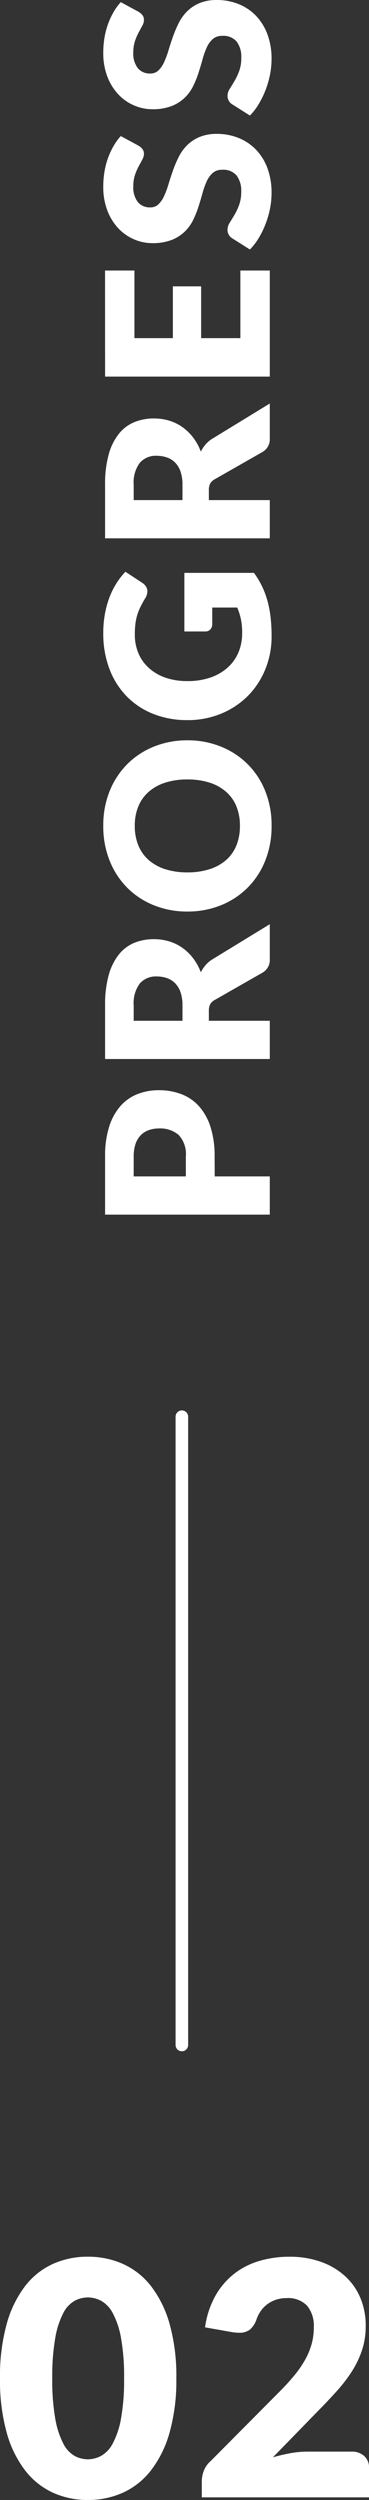
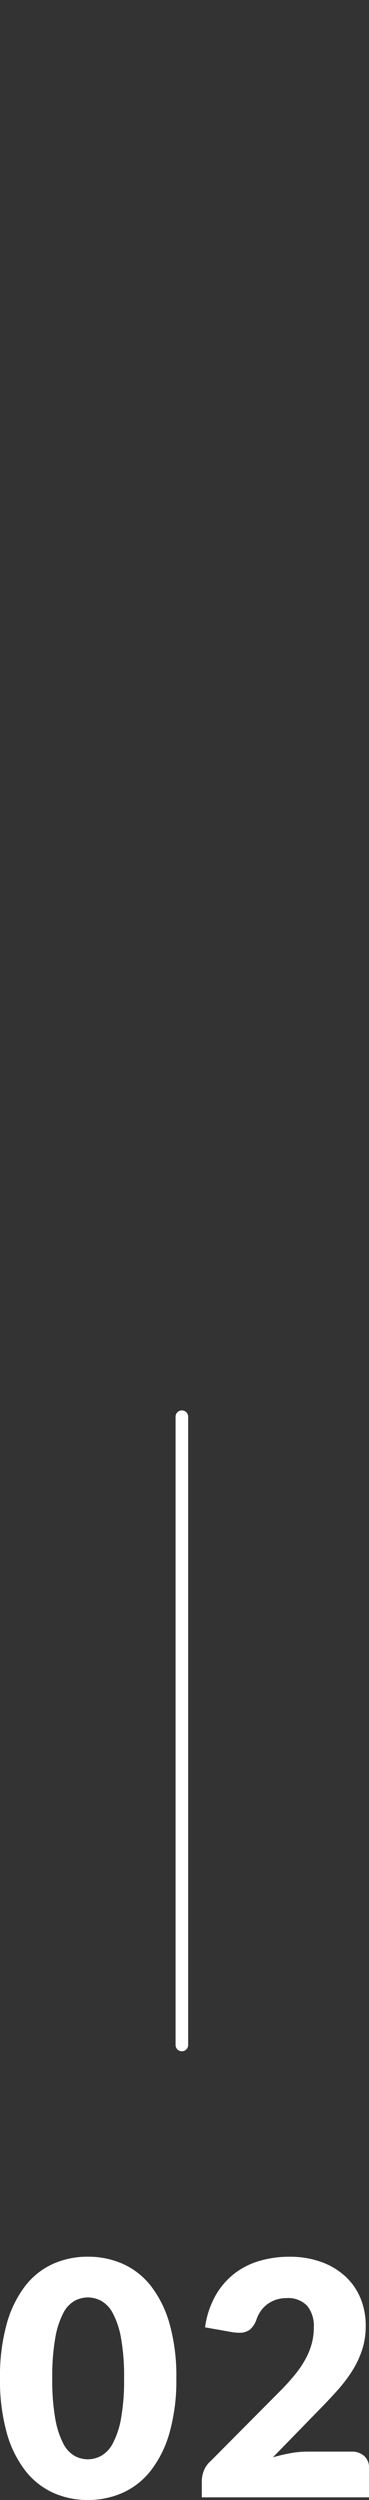
<svg xmlns="http://www.w3.org/2000/svg" width="29.38" height="198.948" viewBox="0 0 29.38 198.948">
  <rect x="0" y="0" width="29.38" height="198.948" fill="#333333" stroke="none" />
  <g transform="translate(-470.52 -6321.26)">
    <path d="M14.56-9.477a15.4,15.4,0,0,1-.533,4.3,8.832,8.832,0,0,1-1.476,3.016A5.95,5.95,0,0,1,10.316-.377a6.718,6.718,0,0,1-2.8.585A6.63,6.63,0,0,1,4.726-.377,5.925,5.925,0,0,1,2.509-2.158,8.82,8.82,0,0,1,1.047-5.174a15.583,15.583,0,0,1-.527-4.3,15.583,15.583,0,0,1,.527-4.3A8.82,8.82,0,0,1,2.509-16.8a5.865,5.865,0,0,1,2.217-1.774,6.693,6.693,0,0,1,2.788-.578,6.783,6.783,0,0,1,2.8.578A5.89,5.89,0,0,1,12.552-16.8a8.832,8.832,0,0,1,1.476,3.016A15.4,15.4,0,0,1,14.56-9.477Zm-4.16,0a17.168,17.168,0,0,0-.247-3.217,6.6,6.6,0,0,0-.656-1.97,2.38,2.38,0,0,0-.93-.981,2.287,2.287,0,0,0-1.053-.267,2.248,2.248,0,0,0-1.046.267,2.322,2.322,0,0,0-.91.981,6.767,6.767,0,0,0-.637,1.97,17.621,17.621,0,0,0-.24,3.217,17.6,17.6,0,0,0,.24,3.224,6.858,6.858,0,0,0,.637,1.97,2.317,2.317,0,0,0,.91.988,2.248,2.248,0,0,0,1.046.267A2.287,2.287,0,0,0,8.567-3.3a2.375,2.375,0,0,0,.93-.988,6.683,6.683,0,0,0,.656-1.97A17.148,17.148,0,0,0,10.4-9.477Zm13.156-9.672a7.352,7.352,0,0,1,2.528.41A5.661,5.661,0,0,1,28-17.6a4.9,4.9,0,0,1,1.215,1.735,5.675,5.675,0,0,1,.423,2.217,6.092,6.092,0,0,1-.292,1.924,7.579,7.579,0,0,1-.8,1.684A11.762,11.762,0,0,1,27.372-8.5q-.669.748-1.424,1.515l-3.7,3.8a13.5,13.5,0,0,1,1.41-.332A7.492,7.492,0,0,1,24.96-3.64H28.5a1.432,1.432,0,0,1,1.027.358,1.239,1.239,0,0,1,.377.942V0H16.588V-1.3a2.364,2.364,0,0,1,.156-.806,1.944,1.944,0,0,1,.546-.78l5.46-5.5a18.1,18.1,0,0,0,1.222-1.339,8.3,8.3,0,0,0,.858-1.255,5.716,5.716,0,0,0,.507-1.235,4.929,4.929,0,0,0,.169-1.307,2.523,2.523,0,0,0-.54-1.735,2.093,2.093,0,0,0-1.644-.6,2.539,2.539,0,0,0-.832.13,2.5,2.5,0,0,0-.676.351,2.338,2.338,0,0,0-.514.52,2.745,2.745,0,0,0-.344.65,1.877,1.877,0,0,1-.526.845,1.327,1.327,0,0,1-.865.26q-.13,0-.28-.013t-.306-.039l-2.132-.377a7.112,7.112,0,0,1,.8-2.47,5.944,5.944,0,0,1,1.469-1.755A5.96,5.96,0,0,1,21.125-18.8,8.3,8.3,0,0,1,23.556-19.149Z" transform="translate(470 6520)" fill="#fff" />
-     <path d="M4.122-4.383V0H1.08V-13.113H5.706a7.629,7.629,0,0,1,2.381.328,4.568,4.568,0,0,1,1.638.9,3.526,3.526,0,0,1,.95,1.359,4.608,4.608,0,0,1,.306,1.692,4.975,4.975,0,0,1-.315,1.8,3.612,3.612,0,0,1-.963,1.4,4.538,4.538,0,0,1-1.642.913,7.529,7.529,0,0,1-2.354.328Zm0-2.3H5.706a2.232,2.232,0,0,0,1.71-.567,2.251,2.251,0,0,0,.522-1.584A2.369,2.369,0,0,0,7.8-9.648a1.667,1.667,0,0,0-.41-.634,1.841,1.841,0,0,0-.693-.41,3.065,3.065,0,0,0-.995-.144H4.122ZM16.506-4.851V0H13.464V-13.113H17.73a8.754,8.754,0,0,1,2.425.292,4.554,4.554,0,0,1,1.638.815,3.083,3.083,0,0,1,.923,1.233A4.085,4.085,0,0,1,23-9.225a4.156,4.156,0,0,1-.171,1.206,3.652,3.652,0,0,1-.509,1.049,3.935,3.935,0,0,1-.828.859,4.4,4.4,0,0,1-1.129.621,2.859,2.859,0,0,1,.572.378,2.249,2.249,0,0,1,.464.549L24.192,0H21.438a1.168,1.168,0,0,1-1.1-.576L18.162-4.383a.917.917,0,0,0-.337-.36,1.129,1.129,0,0,0-.545-.108Zm0-2.1H17.73a3.13,3.13,0,0,0,1.057-.158,1.911,1.911,0,0,0,.715-.437,1.662,1.662,0,0,0,.405-.652A2.5,2.5,0,0,0,20.034-9a1.689,1.689,0,0,0-.562-1.35,2.618,2.618,0,0,0-1.741-.486H16.506Zm22.32.387a7.047,7.047,0,0,1-.49,2.646,6.377,6.377,0,0,1-1.382,2.129A6.335,6.335,0,0,1,34.807-.369a7.3,7.3,0,0,1-2.785.513,7.334,7.334,0,0,1-2.79-.513,6.374,6.374,0,0,1-2.156-1.418A6.343,6.343,0,0,1,25.69-3.915a7.047,7.047,0,0,1-.49-2.646,7.047,7.047,0,0,1,.49-2.646,6.294,6.294,0,0,1,1.386-2.124,6.408,6.408,0,0,1,2.156-1.413,7.334,7.334,0,0,1,2.79-.513,7.244,7.244,0,0,1,2.785.517,6.425,6.425,0,0,1,2.147,1.417A6.328,6.328,0,0,1,38.335-9.2,7.023,7.023,0,0,1,38.826-6.561Zm-3.114,0a5.67,5.67,0,0,0-.252-1.751,3.707,3.707,0,0,0-.725-1.318,3.125,3.125,0,0,0-1.156-.828,3.98,3.98,0,0,0-1.557-.288,4.039,4.039,0,0,0-1.57.288,3.117,3.117,0,0,0-1.161.828,3.707,3.707,0,0,0-.724,1.318,5.67,5.67,0,0,0-.252,1.751,5.7,5.7,0,0,0,.252,1.76,3.707,3.707,0,0,0,.724,1.319,3.073,3.073,0,0,0,1.161.824,4.1,4.1,0,0,0,1.57.284,4.036,4.036,0,0,0,1.557-.284,3.08,3.08,0,0,0,1.156-.824A3.707,3.707,0,0,0,35.46-4.8,5.7,5.7,0,0,0,35.712-6.561ZM47.358-2.2A5.176,5.176,0,0,0,48.474-2.3a5.463,5.463,0,0,0,.918-.288V-4.581H48.1a.629.629,0,0,1-.45-.153.51.51,0,0,1-.162-.387V-6.8h4.662V-1.26A6.87,6.87,0,0,1,51.1-.626a6.773,6.773,0,0,1-1.161.437,8.644,8.644,0,0,1-1.314.252,13.019,13.019,0,0,1-1.5.081A6.875,6.875,0,0,1,44.46-.364a6.474,6.474,0,0,1-2.119-1.4,6.462,6.462,0,0,1-1.4-2.124,6.909,6.909,0,0,1-.508-2.668,7.265,7.265,0,0,1,.486-2.7,6.071,6.071,0,0,1,1.39-2.12,6.309,6.309,0,0,1,2.187-1.386,7.905,7.905,0,0,1,2.867-.495,8.349,8.349,0,0,1,1.539.135,7.572,7.572,0,0,1,1.327.369,6.109,6.109,0,0,1,1.112.558,5.987,5.987,0,0,1,.9.7l-.882,1.341a.98.98,0,0,1-.3.3.716.716,0,0,1-.382.108,1.054,1.054,0,0,1-.558-.18q-.36-.216-.68-.373a4.146,4.146,0,0,0-.652-.257,4.277,4.277,0,0,0-.7-.144,6.889,6.889,0,0,0-.828-.045,3.777,3.777,0,0,0-1.539.3,3.3,3.3,0,0,0-1.166.85A3.847,3.847,0,0,0,43.8-8.276a5.315,5.315,0,0,0-.261,1.714,5.518,5.518,0,0,0,.288,1.854,3.983,3.983,0,0,0,.8,1.368,3.382,3.382,0,0,0,1.206.851A3.905,3.905,0,0,0,47.358-2.2ZM57.942-4.851V0H54.9V-13.113h4.266a8.754,8.754,0,0,1,2.425.292,4.554,4.554,0,0,1,1.638.815,3.083,3.083,0,0,1,.922,1.233,4.085,4.085,0,0,1,.288,1.548,4.156,4.156,0,0,1-.171,1.206A3.652,3.652,0,0,1,63.76-6.97a3.935,3.935,0,0,1-.828.859A4.4,4.4,0,0,1,61.8-5.49a2.859,2.859,0,0,1,.571.378,2.249,2.249,0,0,1,.464.549L65.628,0H62.874a1.168,1.168,0,0,1-1.1-.576L59.6-4.383a.917.917,0,0,0-.337-.36,1.129,1.129,0,0,0-.545-.108Zm0-2.1h1.224a3.13,3.13,0,0,0,1.057-.158,1.911,1.911,0,0,0,.715-.437,1.662,1.662,0,0,0,.4-.652A2.5,2.5,0,0,0,61.47-9a1.689,1.689,0,0,0-.562-1.35,2.618,2.618,0,0,0-1.742-.486H57.942Zm18.27-6.165v2.34H70.83v3.06h4.122v2.25H70.83V-2.34h5.382V0H67.77V-13.113Zm9.936,2.664a1.143,1.143,0,0,1-.284.324.634.634,0,0,1-.382.108.936.936,0,0,1-.445-.131l-.54-.292a4.482,4.482,0,0,0-.688-.293,2.755,2.755,0,0,0-.882-.13,1.9,1.9,0,0,0-1.273.364,1.24,1.24,0,0,0-.419.986.908.908,0,0,0,.252.657,2.172,2.172,0,0,0,.661.45,7.09,7.09,0,0,0,.936.346q.526.158,1.076.351a9.619,9.619,0,0,1,1.076.454,3.587,3.587,0,0,1,.936.666,3.108,3.108,0,0,1,.661.986,3.5,3.5,0,0,1,.252,1.4,4.56,4.56,0,0,1-.315,1.7,3.983,3.983,0,0,1-.913,1.382,4.24,4.24,0,0,1-1.476.927,5.522,5.522,0,0,1-1.993.338A6.39,6.39,0,0,1,81.139.018a7.4,7.4,0,0,1-1.229-.356,7.124,7.124,0,0,1-1.116-.545,4.742,4.742,0,0,1-.909-.7l.9-1.422a.732.732,0,0,1,.279-.261.79.79,0,0,1,.387-.1A1.025,1.025,0,0,1,80-3.2q.274.171.621.378a5.054,5.054,0,0,0,.8.378,2.986,2.986,0,0,0,1.062.171,2.022,2.022,0,0,0,1.287-.365,1.388,1.388,0,0,0,.459-1.157,1.093,1.093,0,0,0-.252-.747,1.947,1.947,0,0,0-.661-.477,6.1,6.1,0,0,0-.932-.333q-.522-.144-1.071-.319A7.836,7.836,0,0,1,80.235-6.1a3.38,3.38,0,0,1-.931-.675,3.159,3.159,0,0,1-.661-1.044A4.145,4.145,0,0,1,78.39-9.36a3.662,3.662,0,0,1,.3-1.44,3.717,3.717,0,0,1,.873-1.251,4.293,4.293,0,0,1,1.413-.878,5.219,5.219,0,0,1,1.917-.328,7.189,7.189,0,0,1,1.174.094,6.174,6.174,0,0,1,1.085.279,5.956,5.956,0,0,1,.959.441,4.419,4.419,0,0,1,.8.58Zm10.656,0a1.143,1.143,0,0,1-.284.324.634.634,0,0,1-.382.108.936.936,0,0,1-.446-.131l-.54-.292a4.482,4.482,0,0,0-.689-.293,2.755,2.755,0,0,0-.882-.13,1.9,1.9,0,0,0-1.273.364,1.24,1.24,0,0,0-.419.986.908.908,0,0,0,.252.657,2.172,2.172,0,0,0,.661.45,7.09,7.09,0,0,0,.936.346q.526.158,1.076.351a9.619,9.619,0,0,1,1.076.454,3.587,3.587,0,0,1,.936.666,3.108,3.108,0,0,1,.661.986,3.5,3.5,0,0,1,.252,1.4,4.56,4.56,0,0,1-.315,1.7,3.983,3.983,0,0,1-.914,1.382,4.24,4.24,0,0,1-1.476.927,5.522,5.522,0,0,1-1.993.338A6.39,6.39,0,0,1,91.8.018a7.4,7.4,0,0,1-1.229-.356,7.124,7.124,0,0,1-1.116-.545,4.742,4.742,0,0,1-.909-.7l.9-1.422a.732.732,0,0,1,.279-.261.79.79,0,0,1,.387-.1,1.025,1.025,0,0,1,.545.171q.274.171.621.378a5.054,5.054,0,0,0,.8.378,2.986,2.986,0,0,0,1.062.171,2.022,2.022,0,0,0,1.287-.365,1.388,1.388,0,0,0,.459-1.157,1.093,1.093,0,0,0-.252-.747,1.947,1.947,0,0,0-.661-.477,6.1,6.1,0,0,0-.932-.333q-.522-.144-1.071-.319A7.836,7.836,0,0,1,90.891-6.1a3.38,3.38,0,0,1-.931-.675A3.159,3.159,0,0,1,89.3-7.817a4.145,4.145,0,0,1-.252-1.543,3.662,3.662,0,0,1,.3-1.44,3.717,3.717,0,0,1,.873-1.251,4.293,4.293,0,0,1,1.413-.878,5.219,5.219,0,0,1,1.917-.328,7.189,7.189,0,0,1,1.174.094,6.174,6.174,0,0,1,1.085.279,5.956,5.956,0,0,1,.959.441,4.419,4.419,0,0,1,.8.58Z" transform="translate(492 6419) rotate(-90)" fill="#fff" />
    <path d="M0,50.5A.5.5,0,0,1-.5,50V0A.5.5,0,0,1,0-.5.5.5,0,0,1,.5,0V50A.5.5,0,0,1,0,50.5Z" transform="translate(485 6434)" fill="#fff" />
  </g>
</svg>